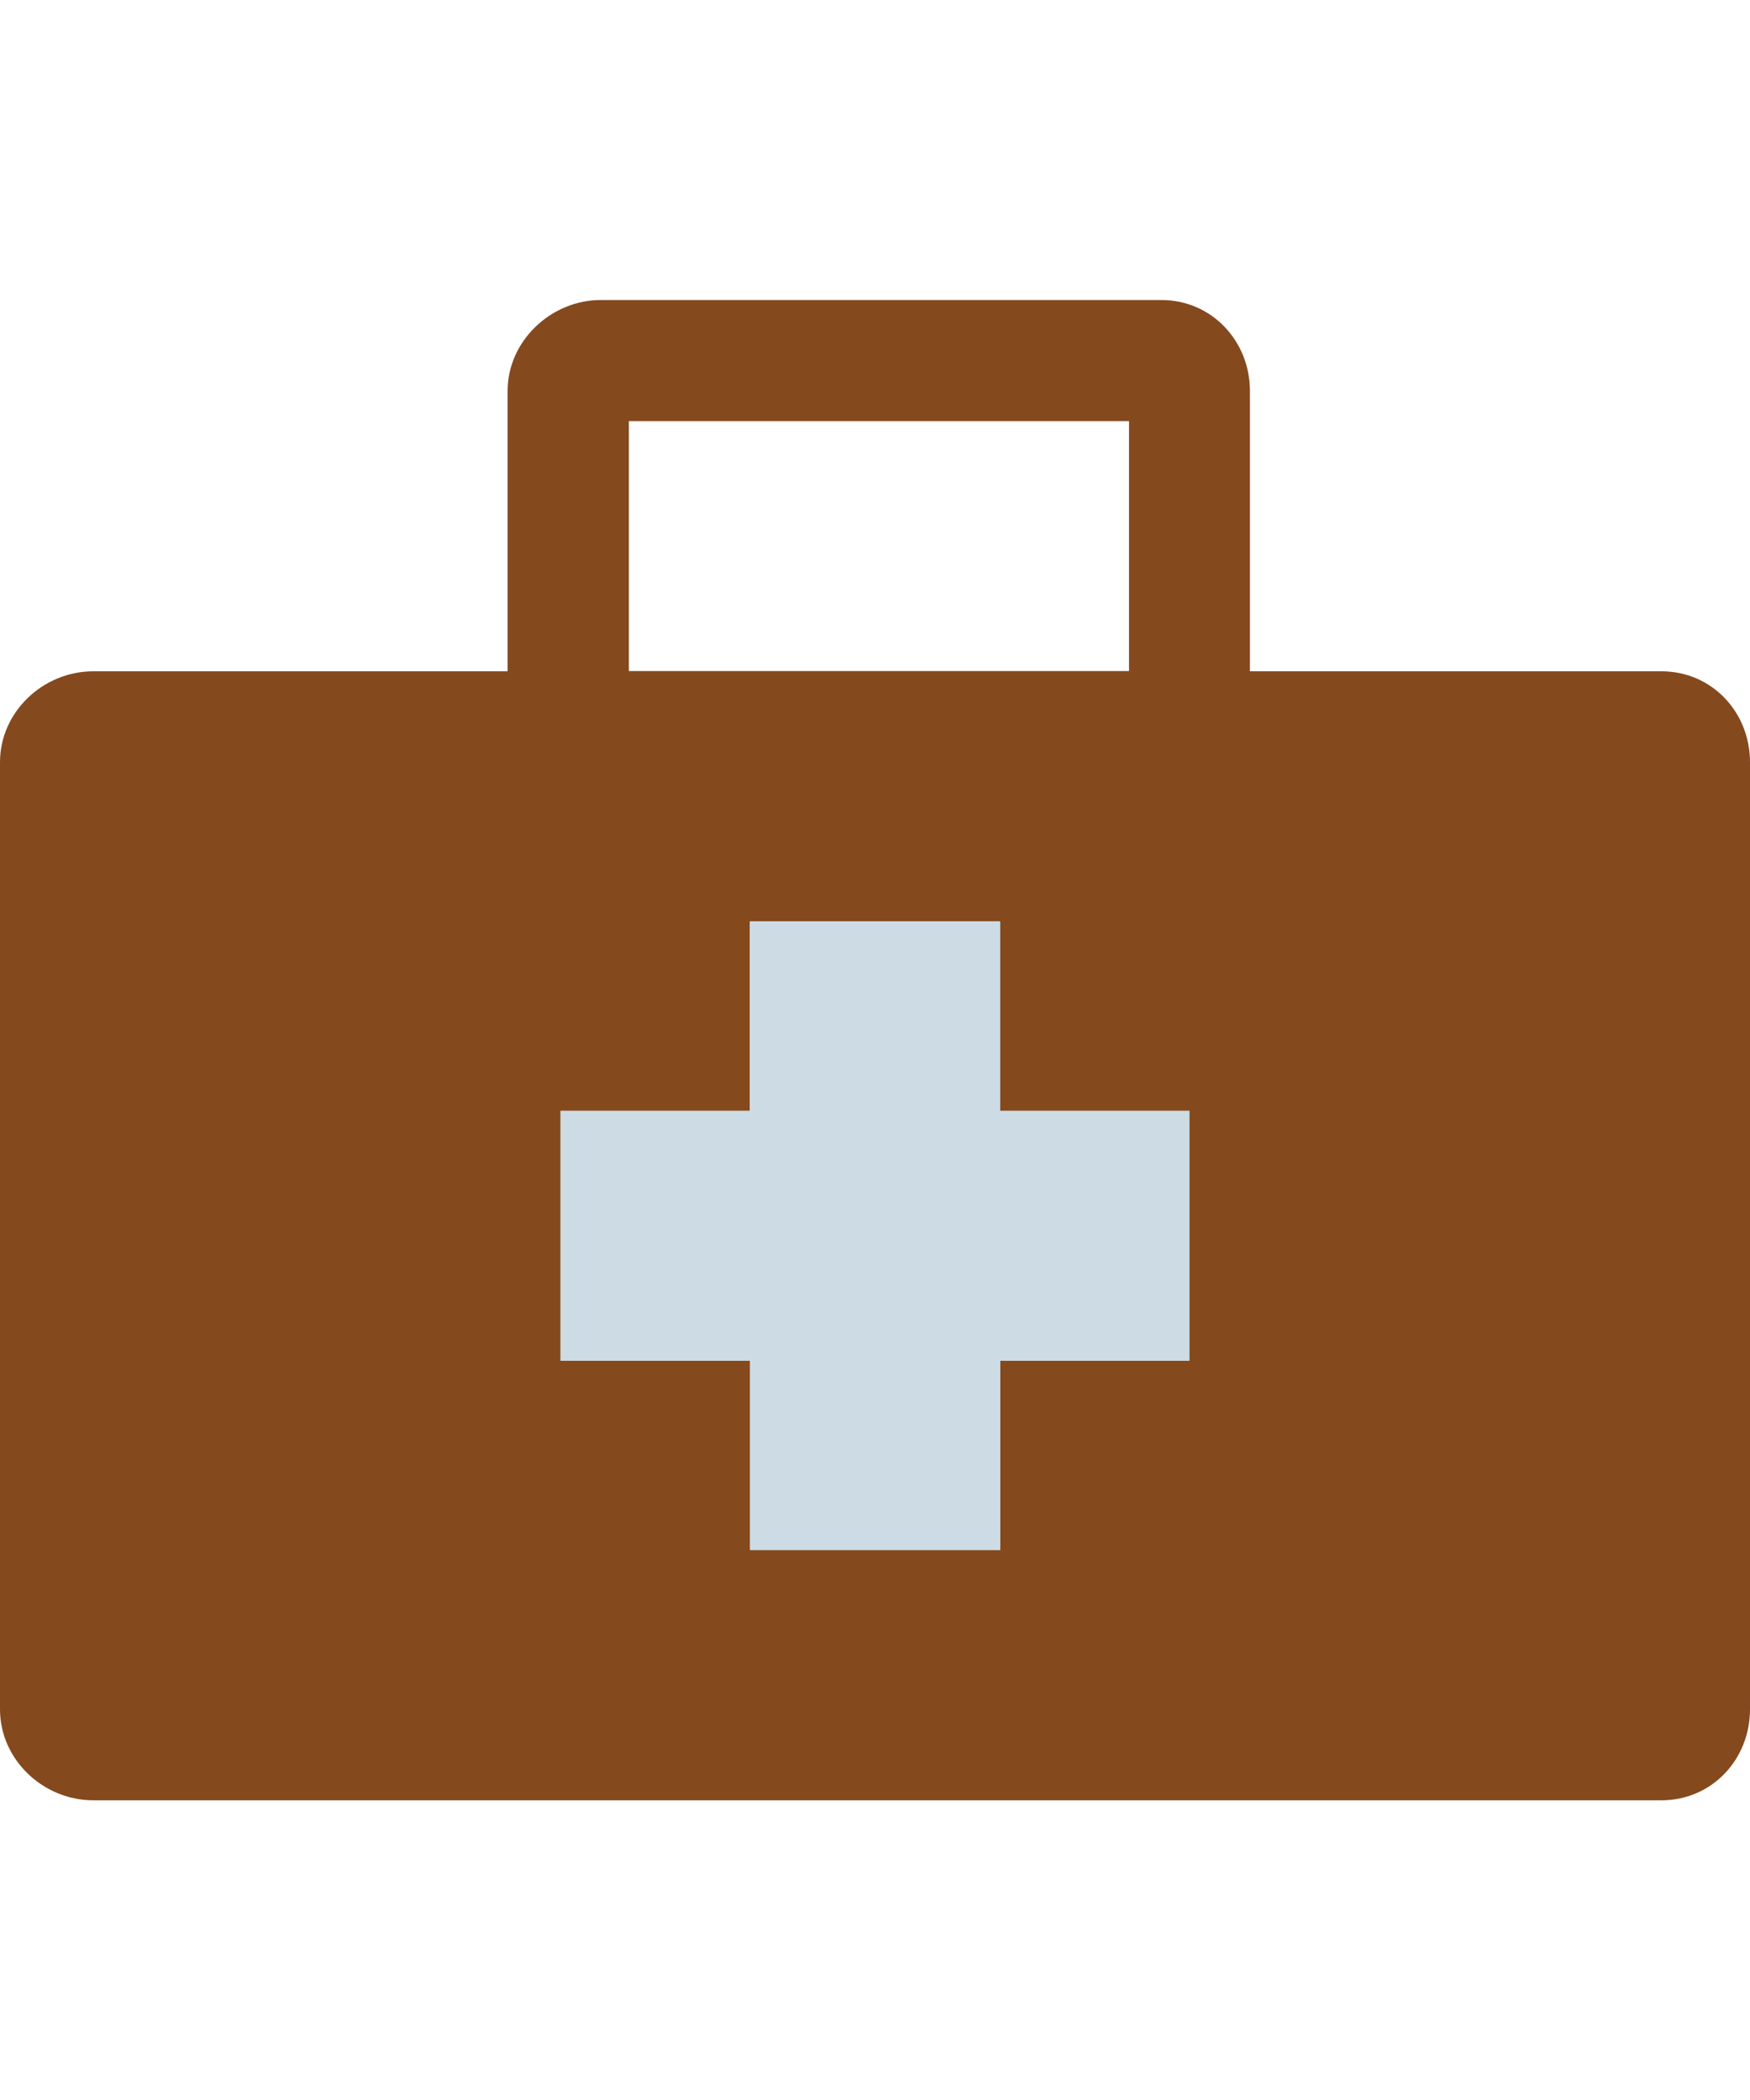
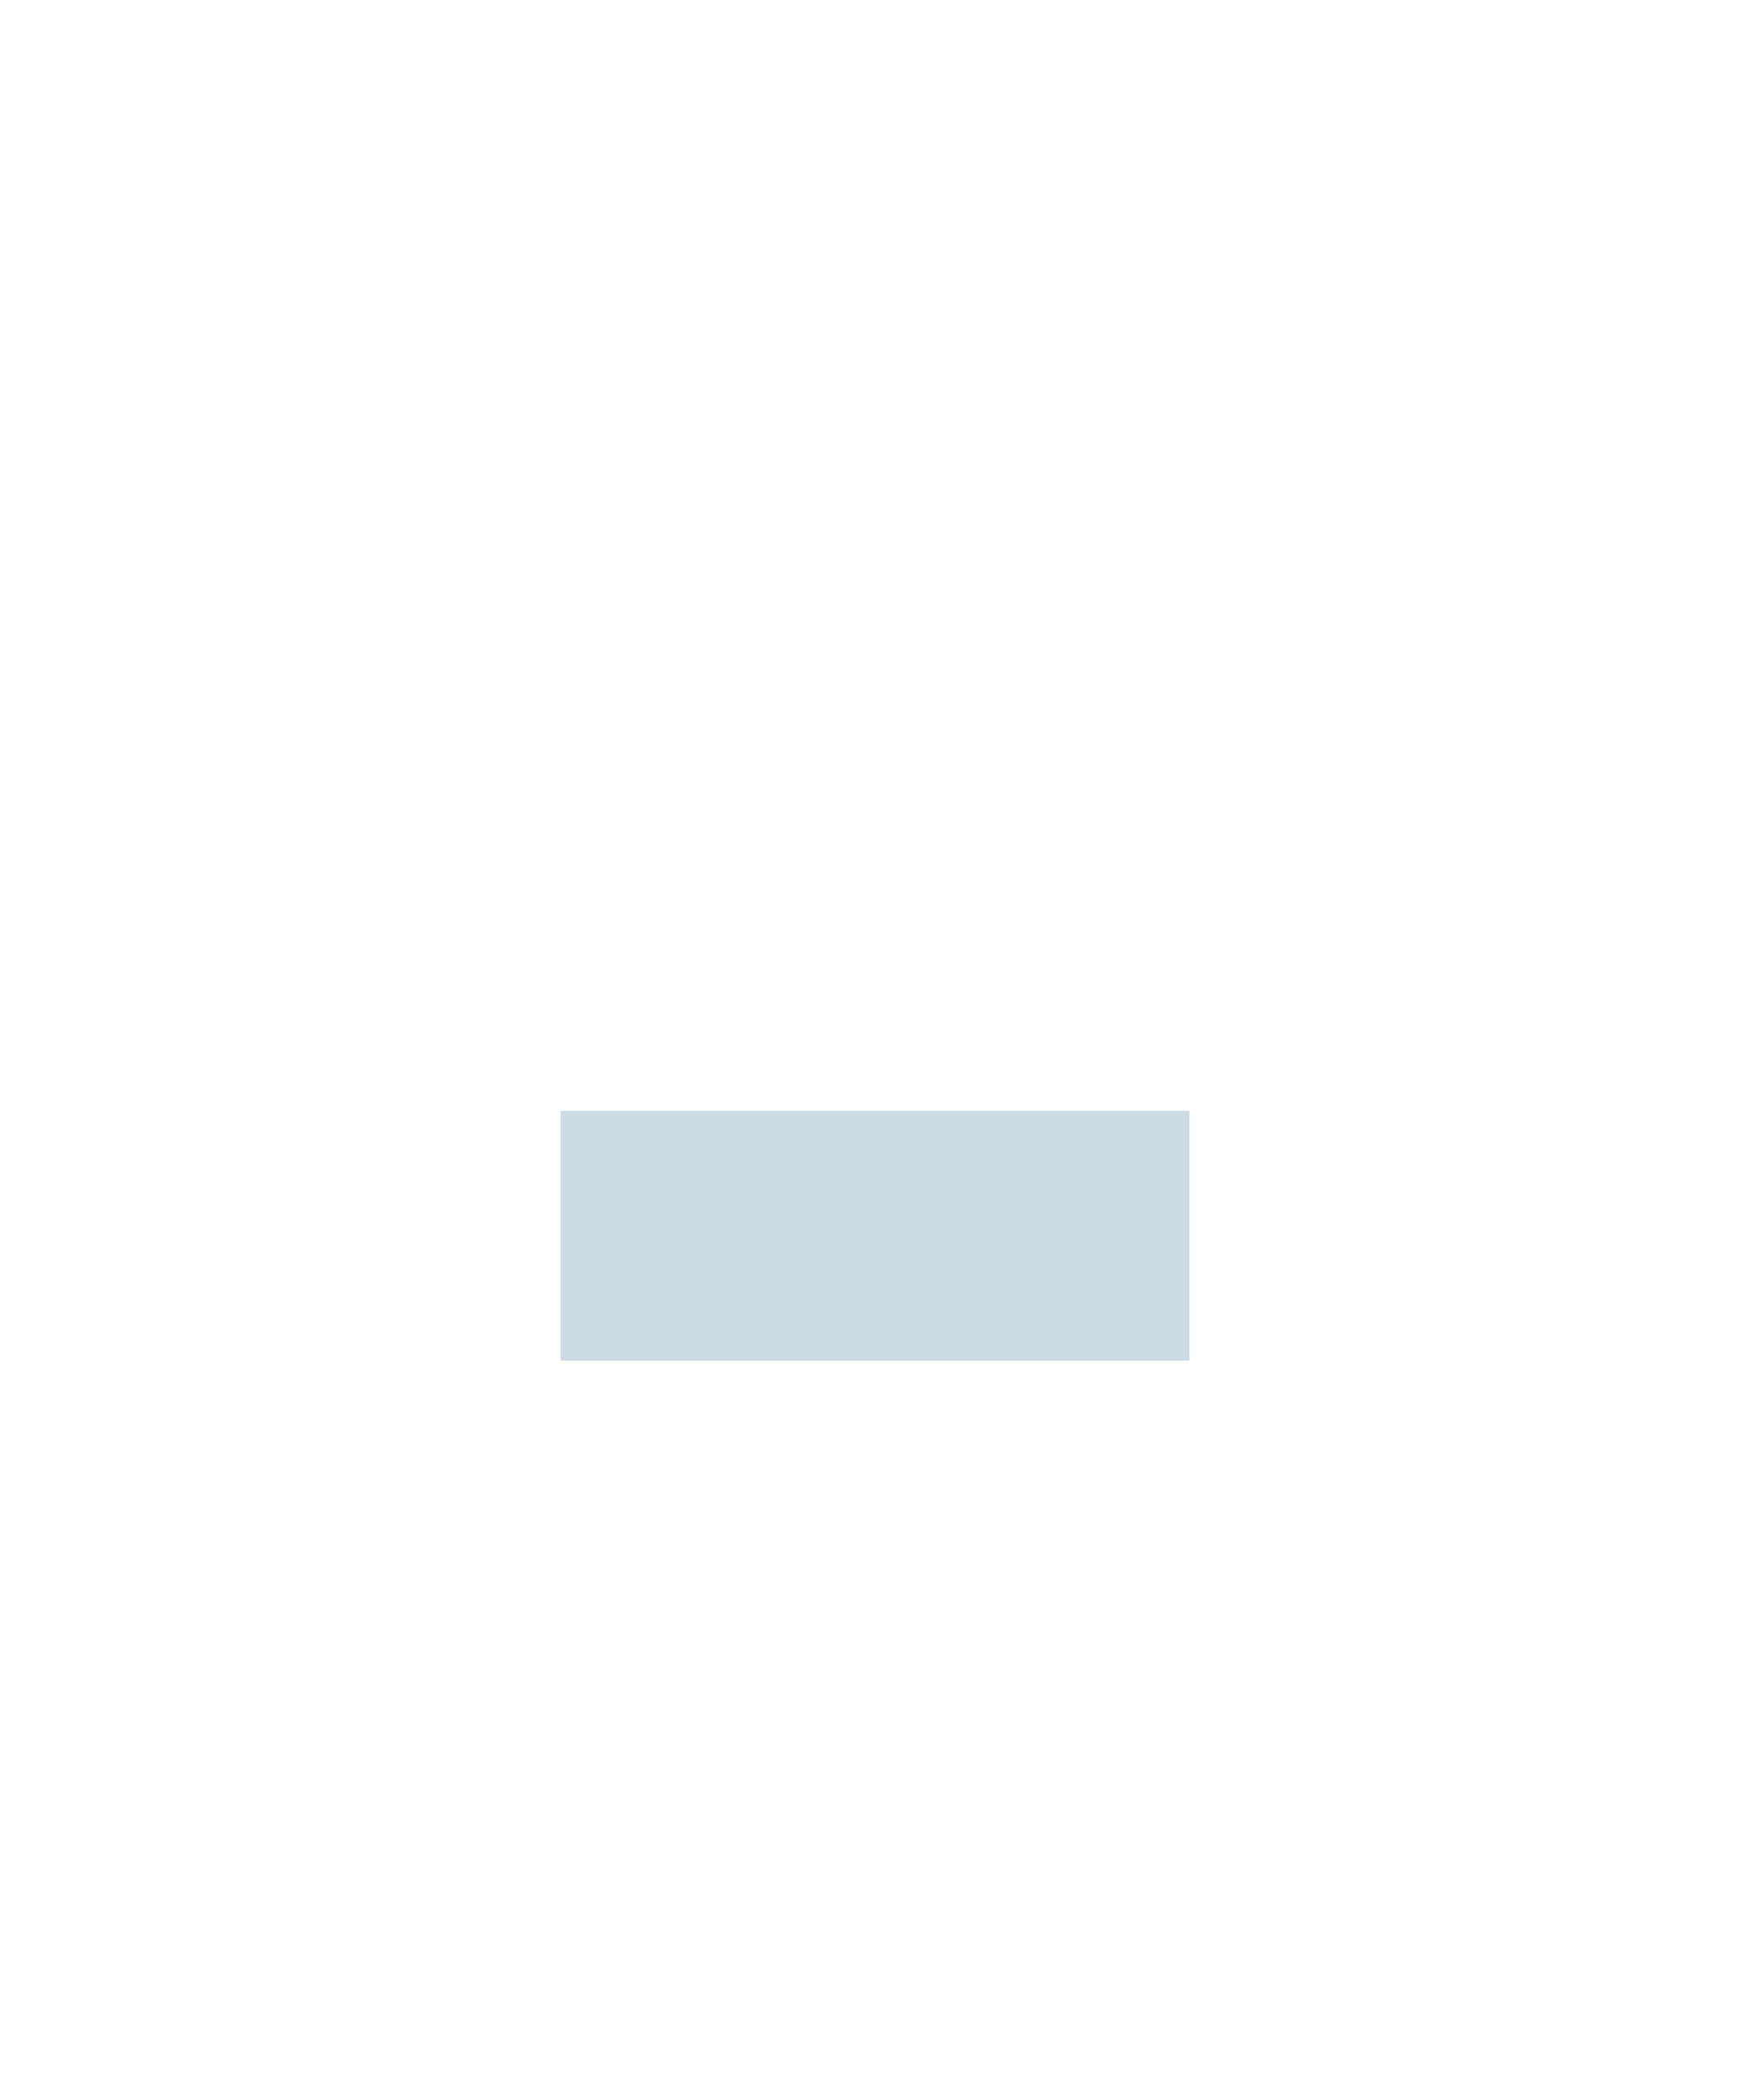
<svg xmlns="http://www.w3.org/2000/svg" version="1.1" id="圖層_1" x="0px" y="0px" width="28.35px" height="34.02px" viewBox="0 0 28.35 34.02" enable-background="new 0 0 28.35 34.02" xml:space="preserve">
  <g>
-     <path fill="#85491E" d="M26.915,10.875h-6.666V6.334c0-0.809-0.62-1.474-1.435-1.474H9.734c-0.808,0-1.511,0.665-1.511,1.474v4.541   H1.512C0.698,10.875,0,11.533,0,12.348v15.343c0,0.814,0.698,1.474,1.512,1.474h25.403c0.813,0,1.435-0.658,1.435-1.474V12.348   C28.35,11.533,27.729,10.875,26.915,10.875L26.915,10.875z M10.188,6.822h8.102v4.049h-8.102V6.822z M19.269,22.043h-3.066v3.066   h-4.048v-3.066H9.081v-4.048h3.067v-3.067h4.048v3.067h3.072V22.043z" />
-   </g>
+     </g>
  <rect x="9.081" y="17.995" fill="#CDDCE4" width="10.188" height="4.048" />
-   <rect x="12.149" y="14.928" fill="#CDDCE4" width="4.054" height="10.182" />
</svg>